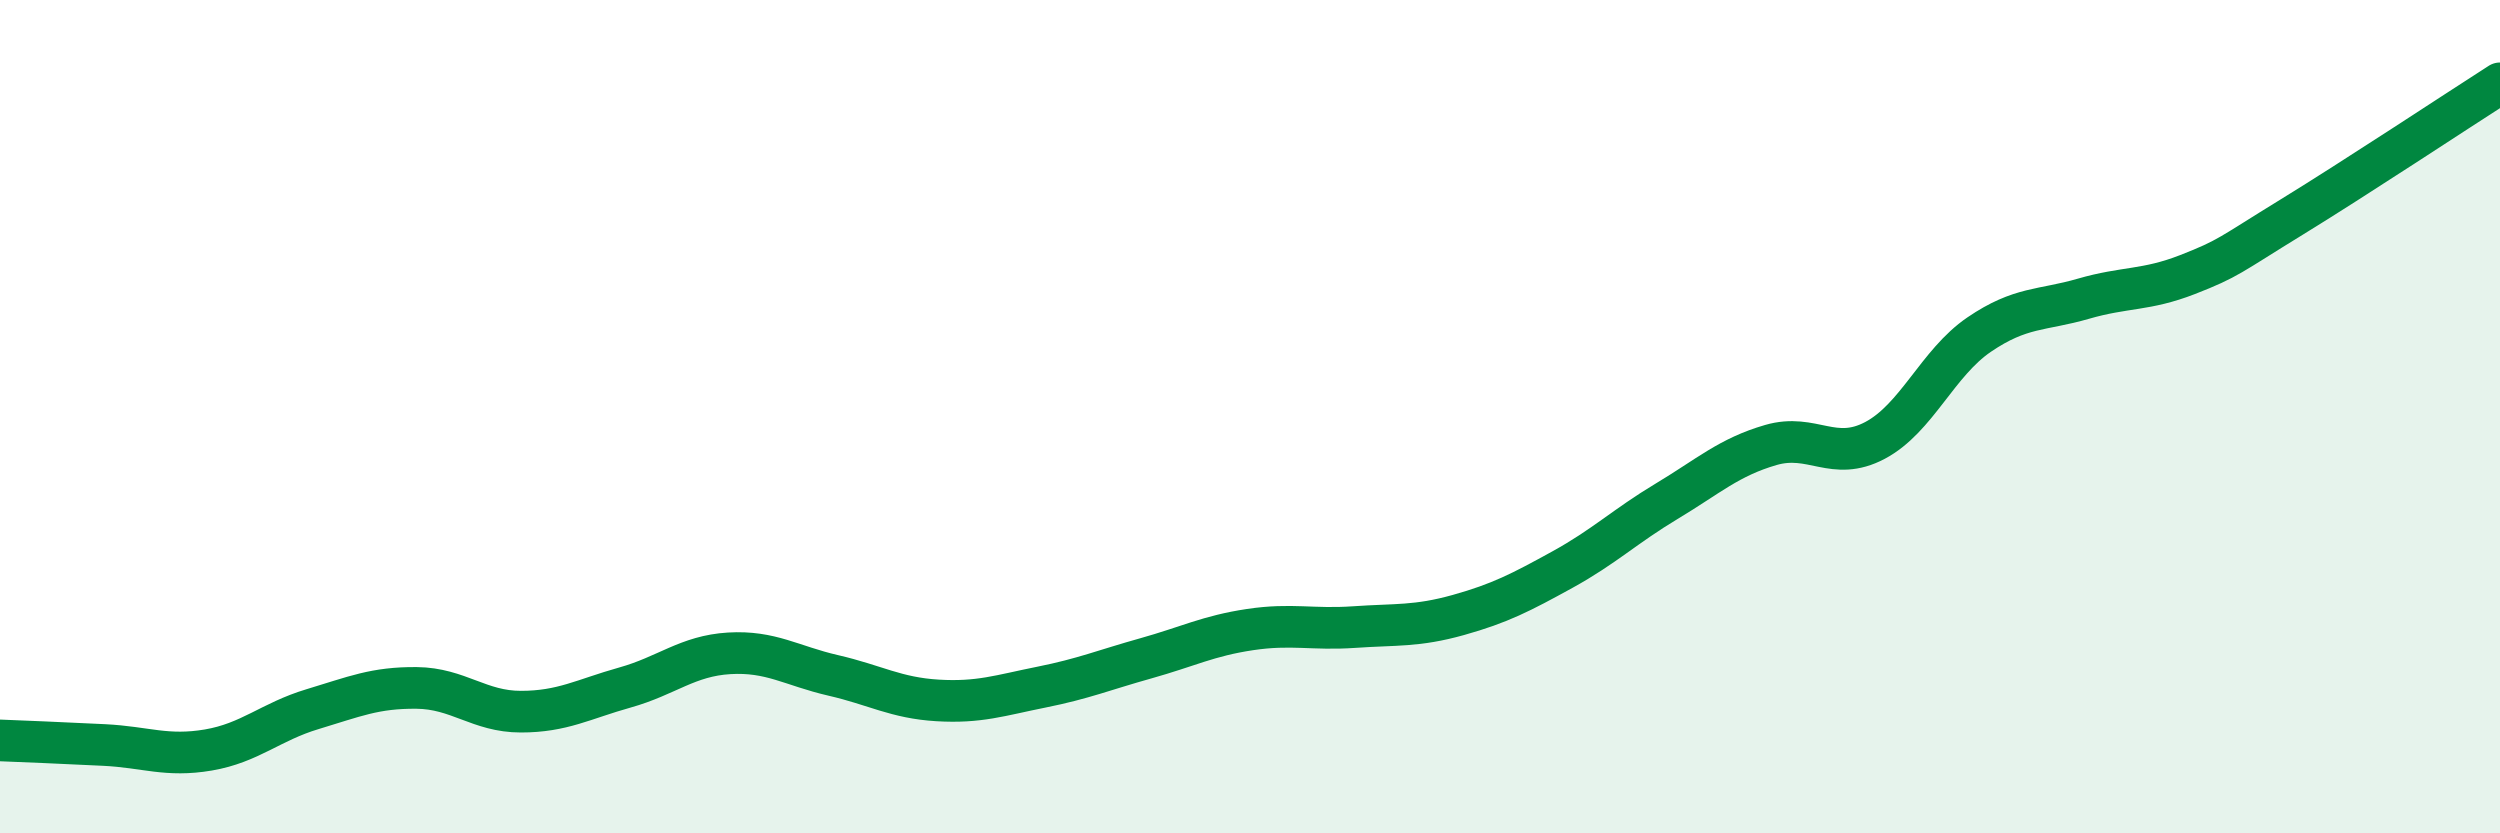
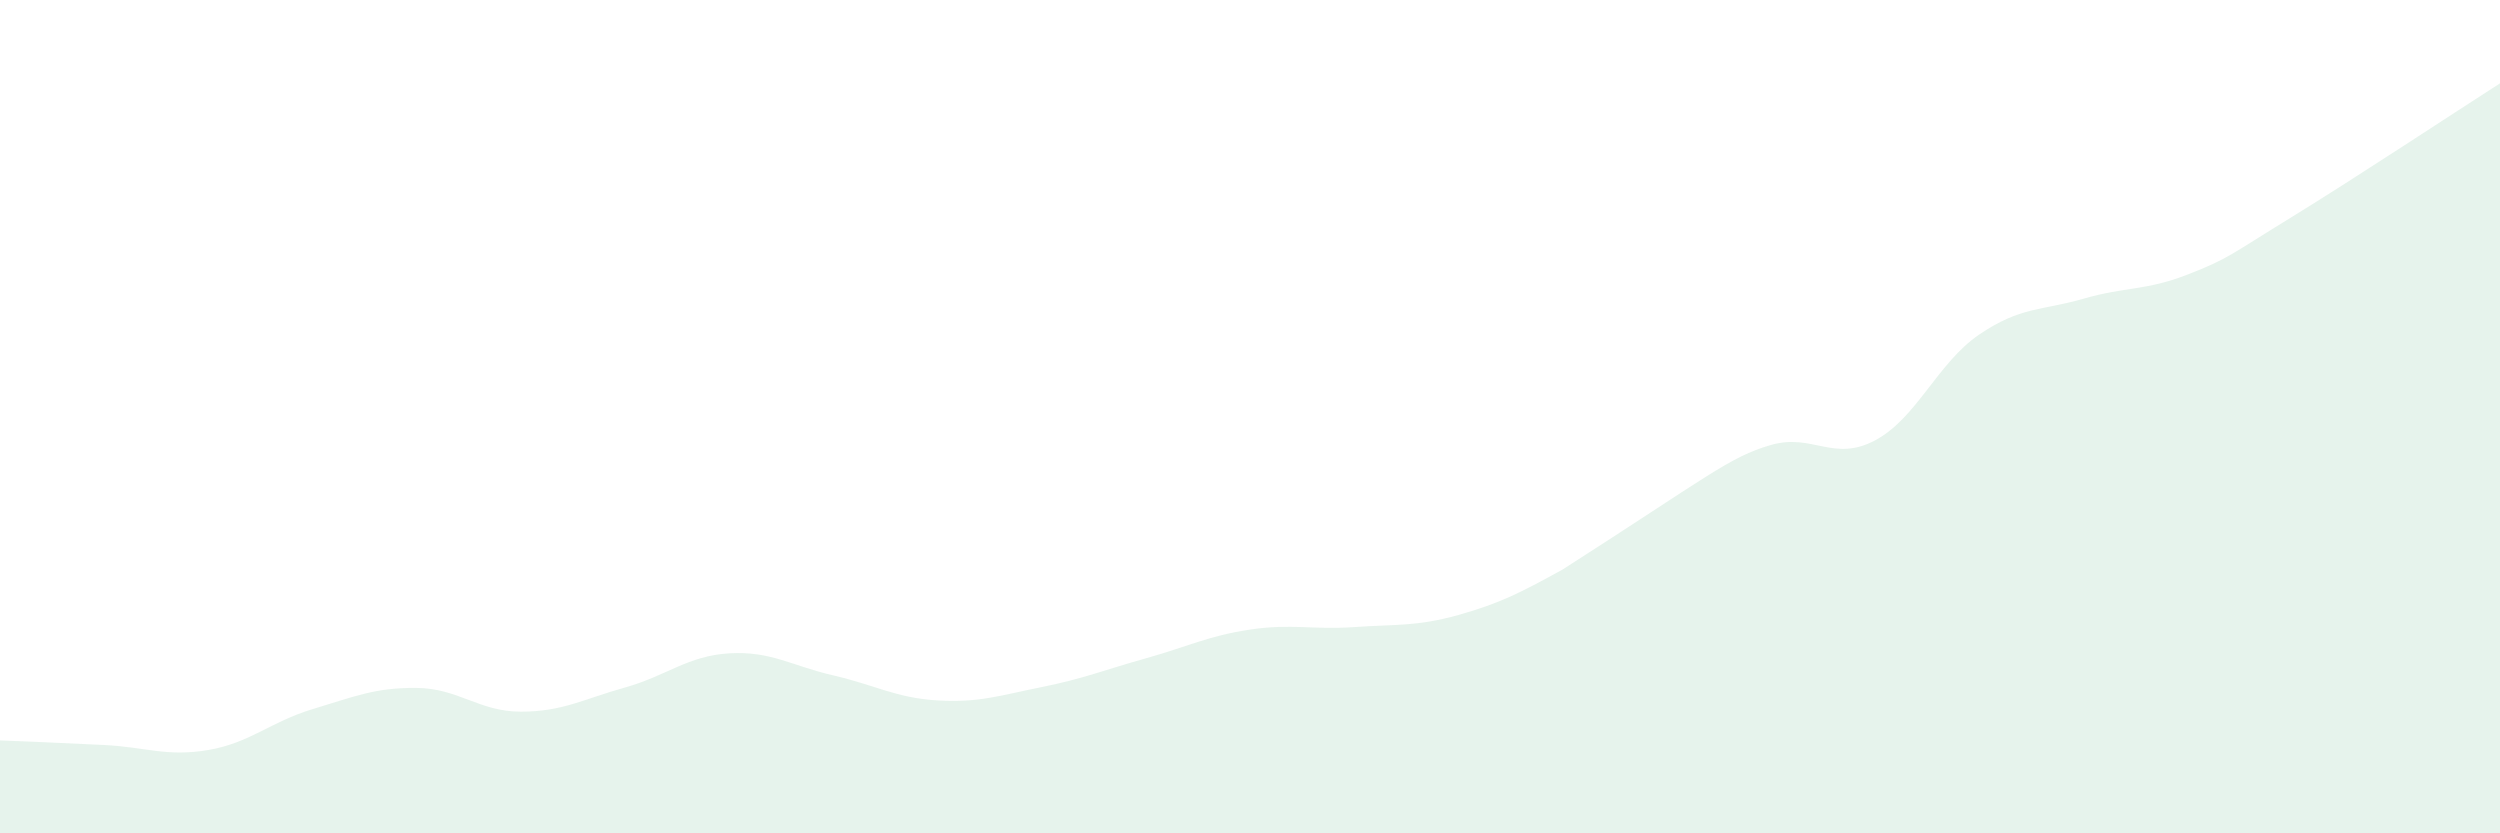
<svg xmlns="http://www.w3.org/2000/svg" width="60" height="20" viewBox="0 0 60 20">
-   <path d="M 0,17.77 C 0.5,17.79 1.5,17.83 2.5,17.88 C 3.5,17.93 4,18.17 5,18 C 6,17.83 6.5,17.32 7.5,17.02 C 8.5,16.72 9,16.5 10,16.51 C 11,16.52 11.5,17.08 12.5,17.08 C 13.5,17.08 14,16.78 15,16.5 C 16,16.22 16.5,15.74 17.5,15.68 C 18.5,15.62 19,15.98 20,16.21 C 21,16.44 21.5,16.75 22.5,16.81 C 23.5,16.87 24,16.69 25,16.49 C 26,16.29 26.5,16.08 27.5,15.8 C 28.5,15.52 29,15.26 30,15.11 C 31,14.96 31.5,15.12 32.5,15.05 C 33.5,14.98 34,15.04 35,14.76 C 36,14.48 36.5,14.22 37.5,13.67 C 38.5,13.12 39,12.63 40,12.03 C 41,11.43 41.5,10.97 42.5,10.68 C 43.5,10.39 44,11.1 45,10.57 C 46,10.04 46.5,8.71 47.5,8.03 C 48.5,7.35 49,7.46 50,7.17 C 51,6.88 51.5,6.98 52.5,6.59 C 53.5,6.2 53.5,6.13 55,5.21 C 56.5,4.29 59,2.64 60,2L60 20L0 20Z" fill="#008740" opacity="0.1" stroke-linecap="round" stroke-linejoin="round" />
-   <path d="M 0,17.77 C 0.5,17.79 1.5,17.83 2.5,17.88 C 3.5,17.93 4,18.17 5,18 C 6,17.83 6.5,17.32 7.5,17.02 C 8.5,16.72 9,16.5 10,16.51 C 11,16.52 11.5,17.08 12.5,17.08 C 13.5,17.08 14,16.78 15,16.5 C 16,16.22 16.5,15.74 17.5,15.68 C 18.5,15.62 19,15.98 20,16.21 C 21,16.44 21.5,16.75 22.5,16.81 C 23.5,16.87 24,16.69 25,16.49 C 26,16.29 26.5,16.08 27.5,15.8 C 28.5,15.52 29,15.26 30,15.11 C 31,14.96 31.5,15.12 32.5,15.05 C 33.5,14.98 34,15.04 35,14.76 C 36,14.48 36.5,14.22 37.5,13.67 C 38.5,13.12 39,12.63 40,12.03 C 41,11.43 41.5,10.97 42.5,10.68 C 43.5,10.39 44,11.1 45,10.57 C 46,10.04 46.5,8.71 47.5,8.03 C 48.5,7.35 49,7.46 50,7.17 C 51,6.88 51.5,6.98 52.5,6.59 C 53.5,6.2 53.5,6.13 55,5.21 C 56.5,4.29 59,2.64 60,2" stroke="#008740" stroke-width="1" fill="none" stroke-linecap="round" stroke-linejoin="round" />
+   <path d="M 0,17.77 C 0.5,17.79 1.5,17.83 2.5,17.88 C 3.5,17.93 4,18.17 5,18 C 6,17.83 6.5,17.32 7.5,17.02 C 8.5,16.72 9,16.5 10,16.51 C 11,16.52 11.5,17.08 12.5,17.08 C 13.5,17.08 14,16.78 15,16.5 C 16,16.22 16.5,15.74 17.5,15.68 C 18.5,15.62 19,15.98 20,16.21 C 21,16.44 21.5,16.75 22.5,16.81 C 23.5,16.87 24,16.69 25,16.49 C 26,16.29 26.5,16.08 27.5,15.8 C 28.5,15.52 29,15.26 30,15.11 C 31,14.96 31.5,15.12 32.5,15.05 C 33.5,14.98 34,15.04 35,14.76 C 36,14.48 36.5,14.22 37.5,13.67 C 41,11.43 41.5,10.97 42.5,10.68 C 43.5,10.39 44,11.1 45,10.57 C 46,10.04 46.5,8.71 47.5,8.03 C 48.5,7.35 49,7.46 50,7.17 C 51,6.88 51.5,6.98 52.5,6.59 C 53.5,6.2 53.5,6.13 55,5.21 C 56.5,4.29 59,2.64 60,2L60 20L0 20Z" fill="#008740" opacity="0.1" stroke-linecap="round" stroke-linejoin="round" />
</svg>